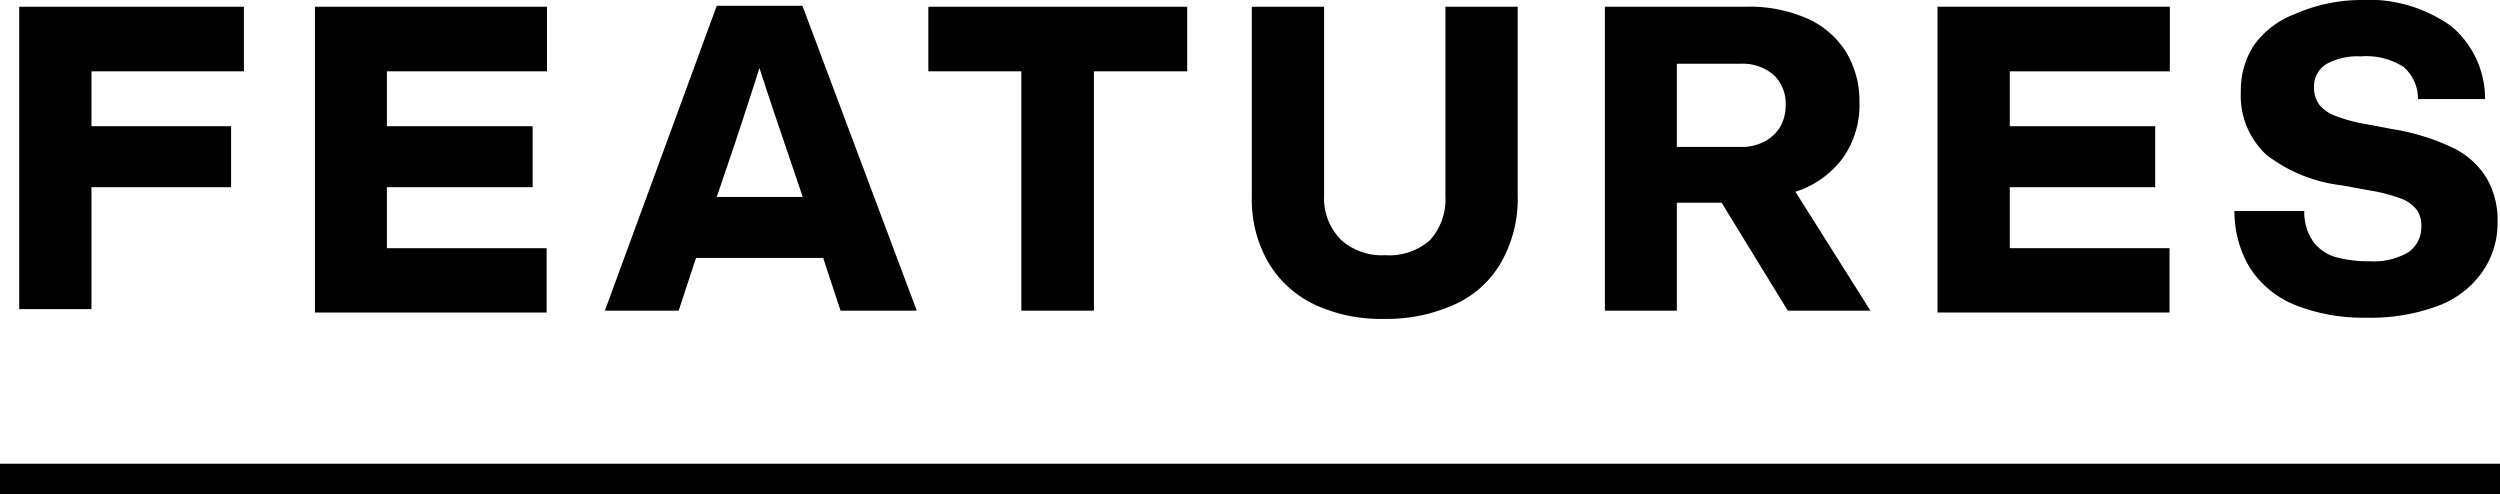
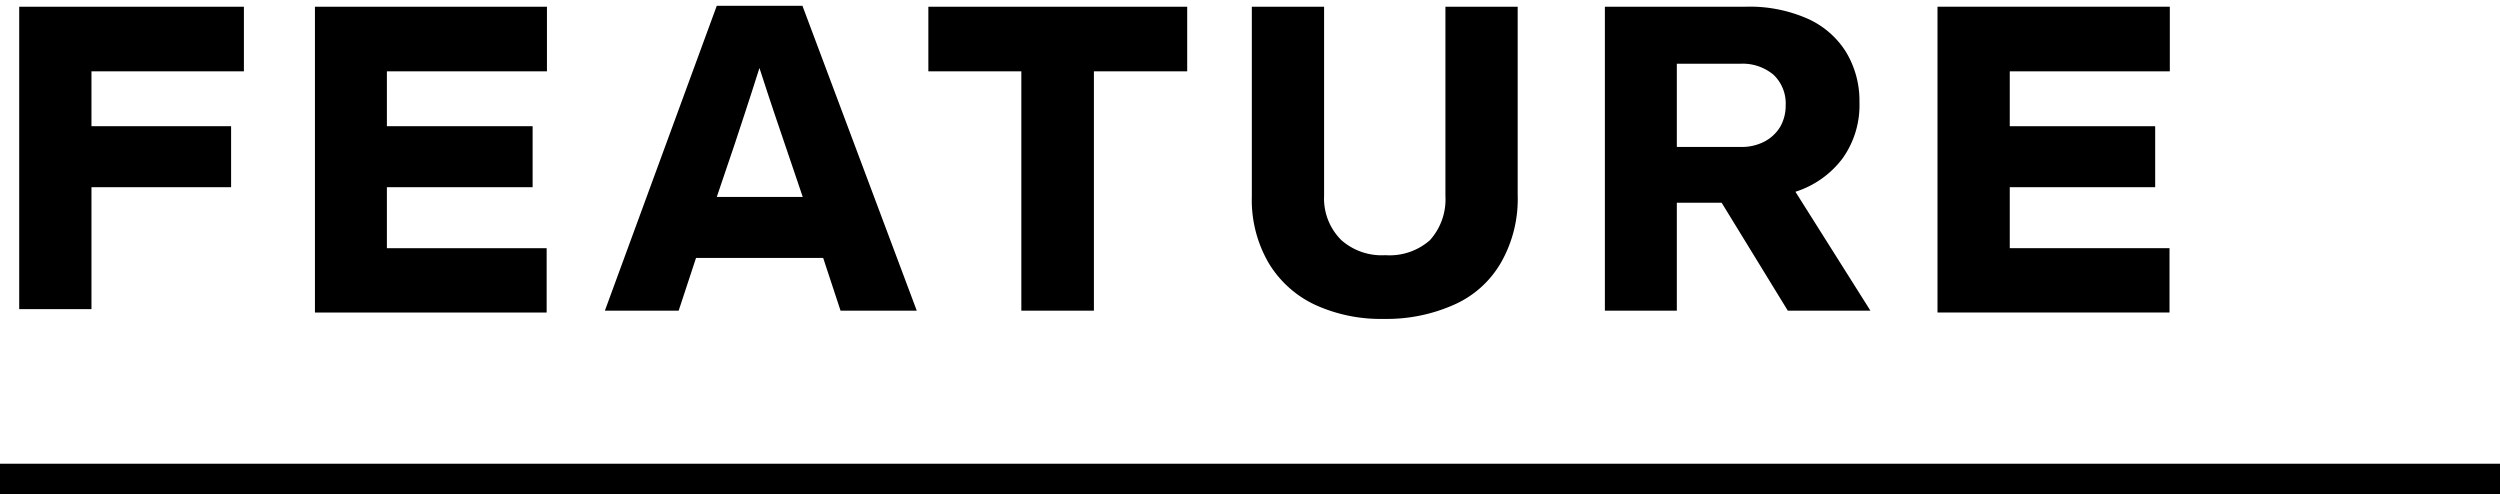
<svg xmlns="http://www.w3.org/2000/svg" viewBox="0 0 82 16.21">
  <g id="レイヤー_2" data-name="レイヤー 2">
    <g id="object">
      <path d="M3,2.34v1.8H7.58v2H3v4H.63V.22H8V2.34Z" />
      <path d="M12.69,2.34v1.8h4.78v2H12.69v2h5.24v2.11h-7.6V.22h7.61V2.34Z" />
      <path d="M27,8.46H22.83l-.57,1.73H19.84l3.67-10h2.81l3.75,10h-2.5Zm-.67-2-.58-1.71c-.17-.5-.46-1.34-.84-2.52-.37,1.17-.65,2-.82,2.52l-.58,1.71Z" />
      <path d="M38.94,2.34H35.88v7.85H33.5V2.34H30.45V.22h8.49Z" />
      <path d="M43.14,10a3.51,3.51,0,0,1-1.52-1.36,4.1,4.1,0,0,1-.56-2.19V.22h2.37V6.43A1.92,1.92,0,0,0,44,7.88a2,2,0,0,0,1.44.49,2,2,0,0,0,1.46-.49,2,2,0,0,0,.51-1.45V.22h2.37V6.4a4.2,4.2,0,0,1-.54,2.2A3.32,3.32,0,0,1,47.68,10a5.41,5.41,0,0,1-2.29.46A5.17,5.17,0,0,1,43.14,10Z" />
      <path d="M56.47,6.65H55v3.54H52.64V.22h4.62a4.71,4.71,0,0,1,2,.38,2.86,2.86,0,0,1,1.28,1.09,3.09,3.09,0,0,1,.45,1.67,3,3,0,0,1-.55,1.83,3.11,3.11,0,0,1-1.55,1.1l2.46,3.9H58.64ZM55,4.82h2.1a1.61,1.61,0,0,0,.78-.18,1.31,1.31,0,0,0,.51-.48,1.38,1.38,0,0,0,.18-.7,1.3,1.3,0,0,0-.39-1,1.57,1.57,0,0,0-1.08-.37H55Z" />
      <path d="M65.92,2.34v1.8h4.77v2H65.92v2h5.24v2.11H63.55V.22h7.62V2.34Z" />
-       <path d="M75.27,10A3.18,3.18,0,0,1,73.8,8.79a3.58,3.58,0,0,1-.51-1.87h2.29a1.7,1.7,0,0,0,.29,1,1.41,1.41,0,0,0,.73.51,4.12,4.12,0,0,0,1.14.14A2.23,2.23,0,0,0,79,8.27a1,1,0,0,0,.42-.85.88.88,0,0,0-.16-.55,1.2,1.2,0,0,0-.54-.37,5.92,5.92,0,0,0-1.09-.27l-.81-.15a5,5,0,0,1-2.48-1A2.64,2.64,0,0,1,73.5,3a2.67,2.67,0,0,1,.44-1.53,2.89,2.89,0,0,1,1.31-1A5.46,5.46,0,0,1,77.39,0a4.69,4.69,0,0,1,3,.85,3.1,3.1,0,0,1,1.12,2.4H79.31a1.38,1.38,0,0,0-.48-1.06,2.27,2.27,0,0,0-1.4-.34,2.09,2.09,0,0,0-1.14.26.86.86,0,0,0-.39.75.94.94,0,0,0,.17.57,1.22,1.22,0,0,0,.53.37,5.12,5.12,0,0,0,1,.27l.84.16a7.32,7.32,0,0,1,2,.61,2.65,2.65,0,0,1,1.12,1,2.74,2.74,0,0,1,.36,1.45A2.78,2.78,0,0,1,81.36,9a3.09,3.09,0,0,1-1.47,1.06,6.3,6.3,0,0,1-2.24.36A6.07,6.07,0,0,1,75.27,10Z" />
      <rect y="15.21" width="82" height="1" />
    </g>
  </g>
</svg>